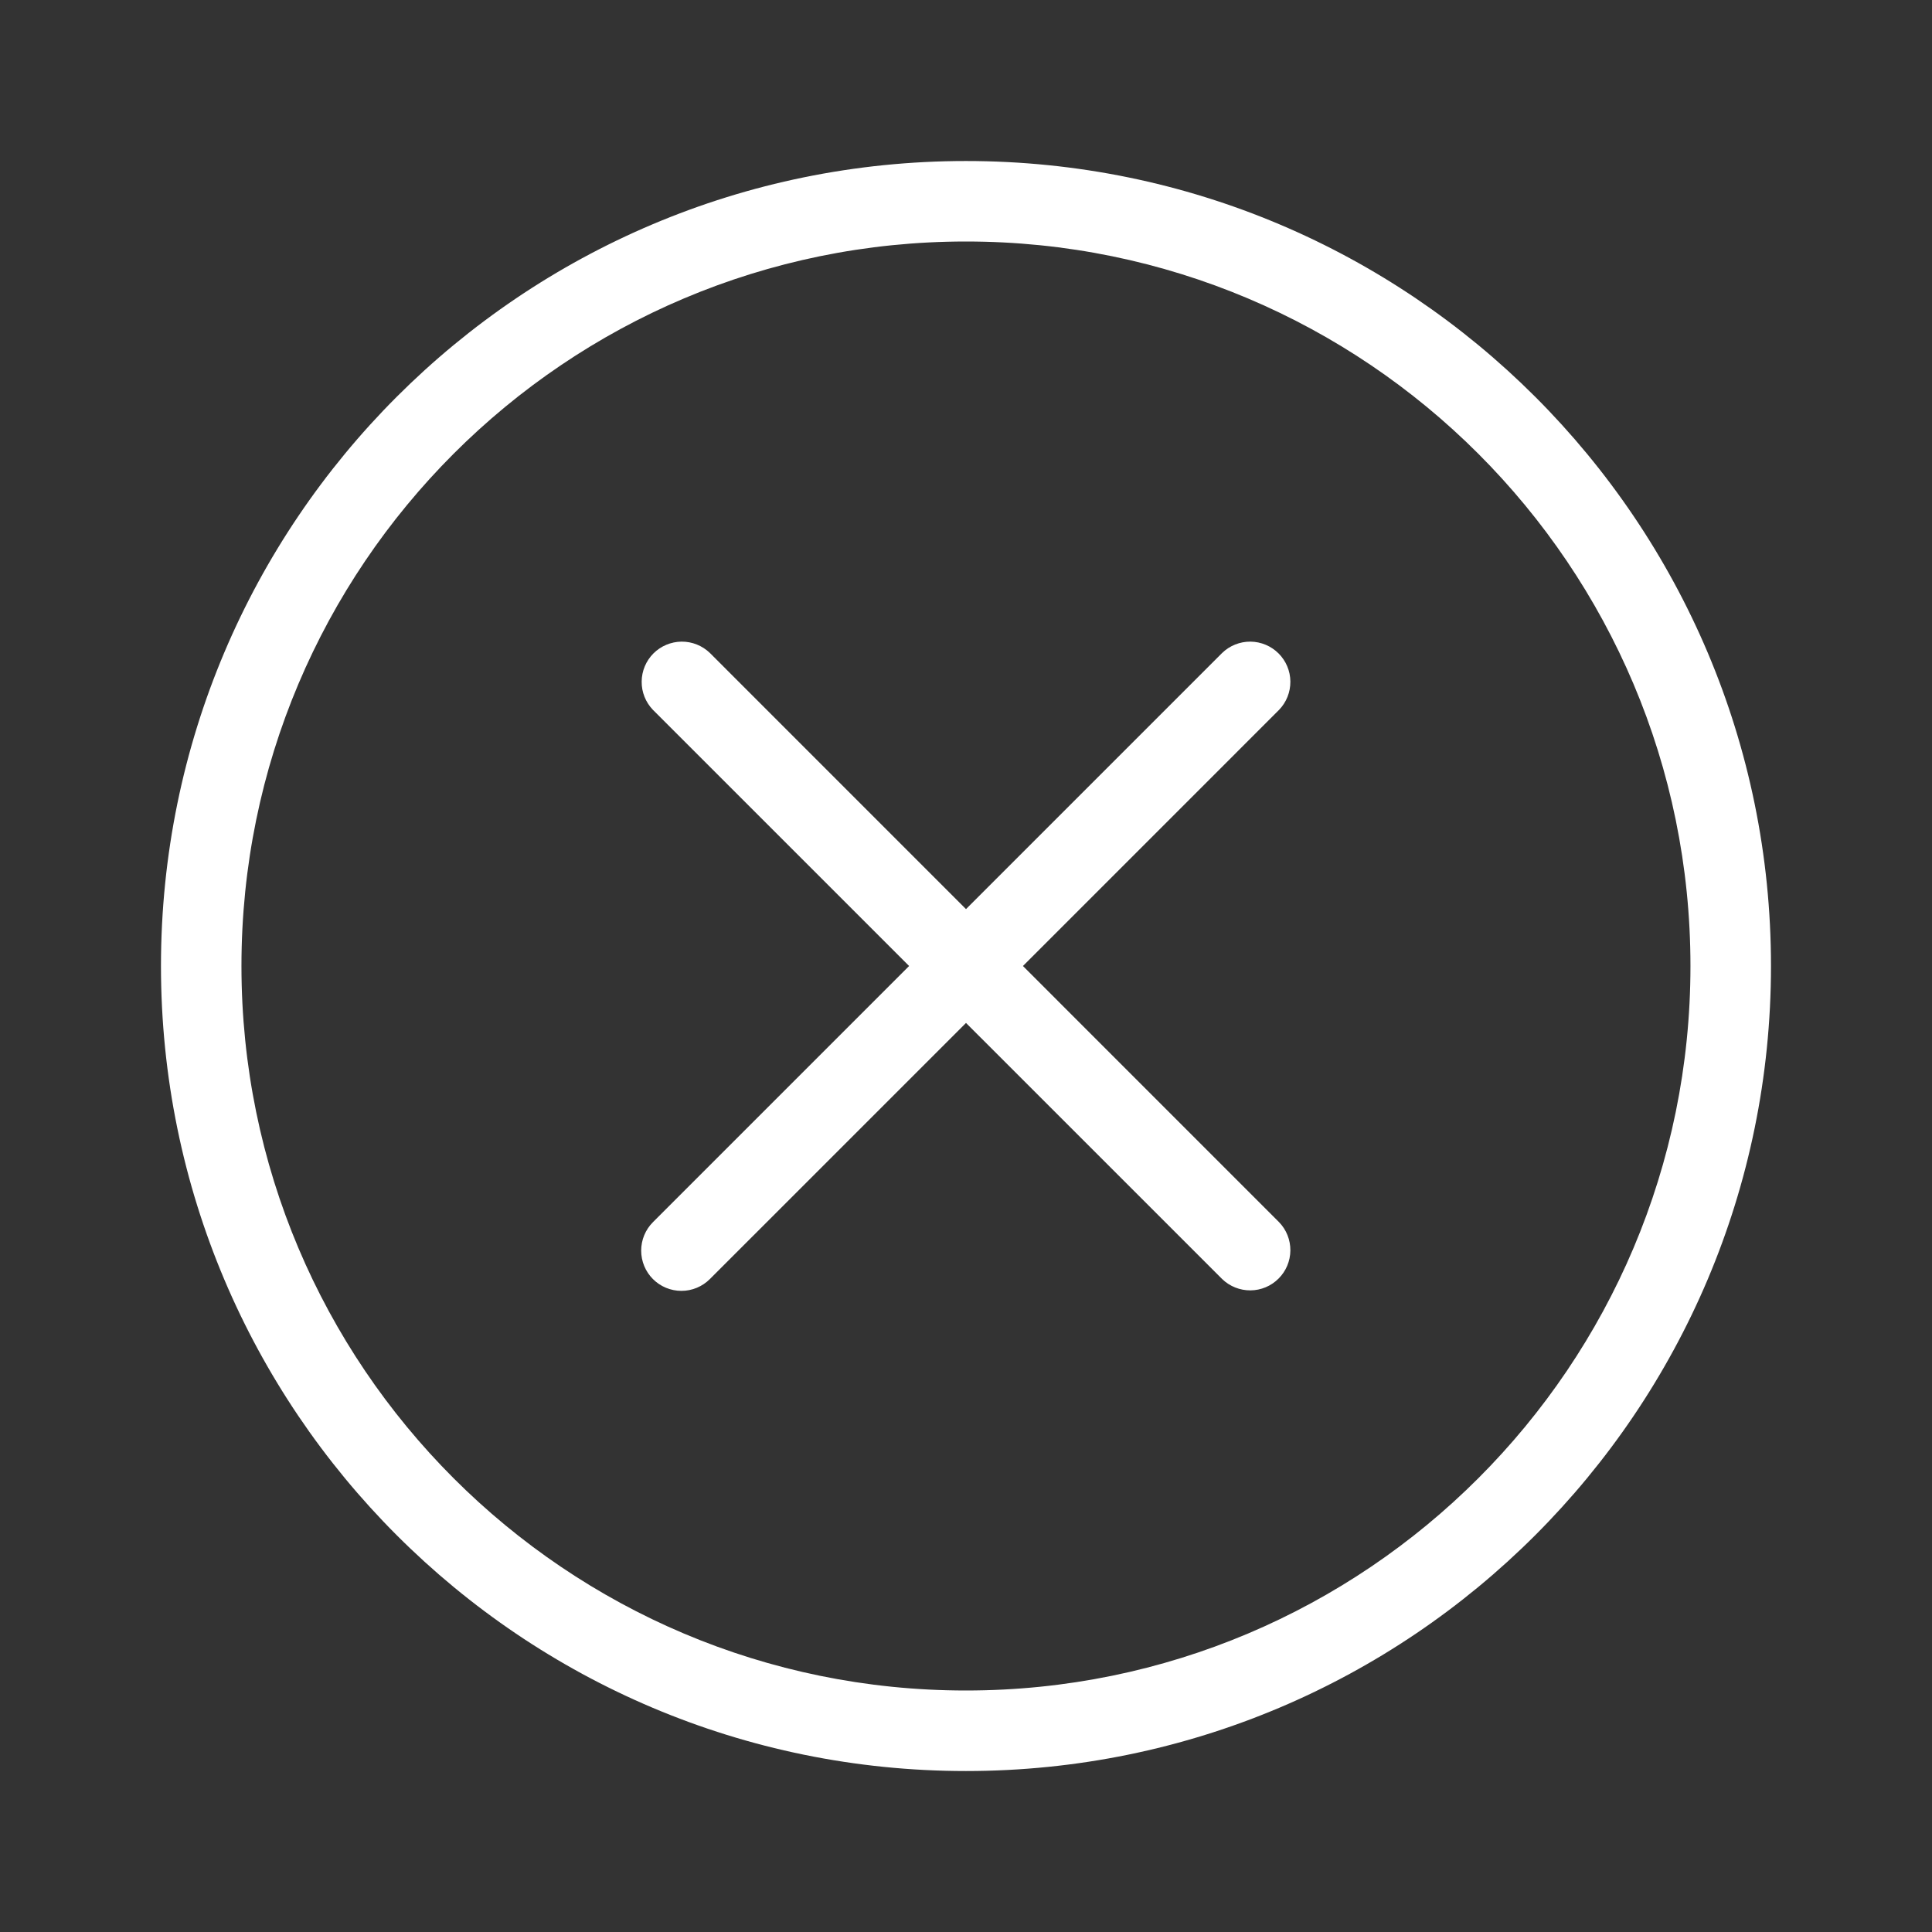
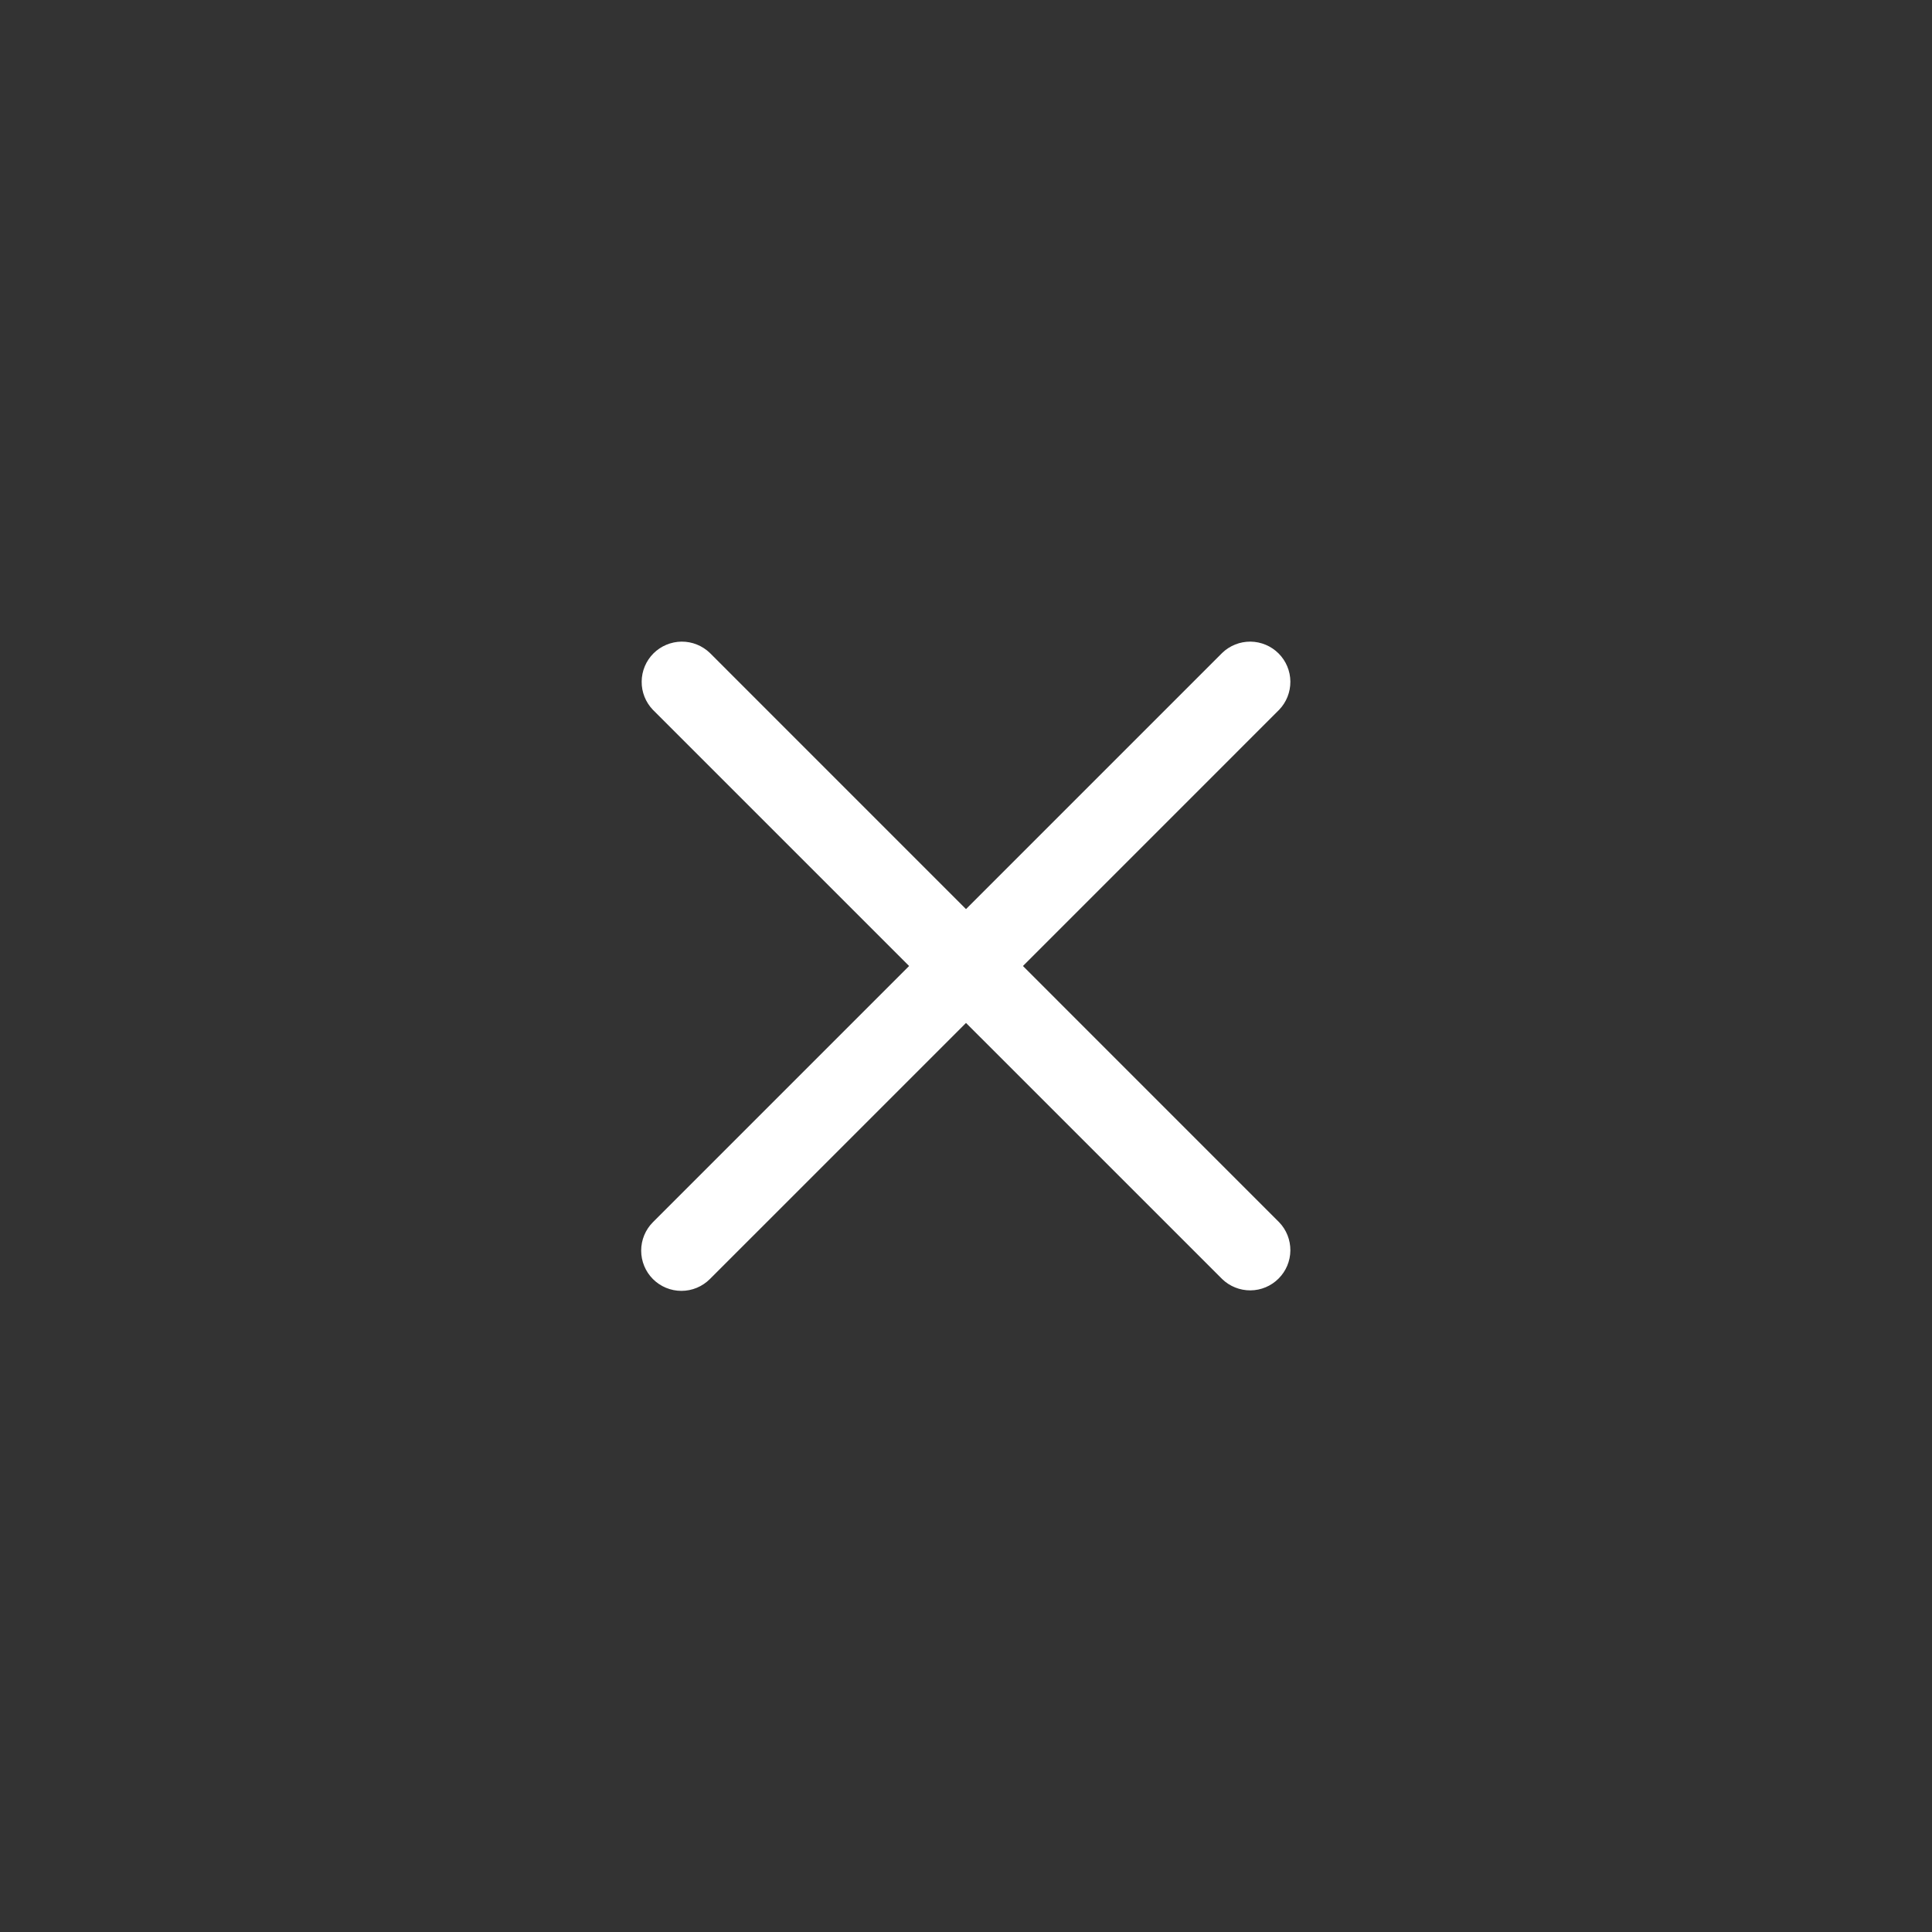
<svg xmlns="http://www.w3.org/2000/svg" width="47" height="47" viewBox="0 0 47 47" fill="none">
  <rect x="0" y="0" width="47" height="47" fill="#333333" stroke="none" />
  <path d="M15.884 31.116C15.701 30.933 15.598 30.683 15.598 30.424C15.598 30.164 15.701 29.915 15.884 29.732L22.116 23.5L15.884 17.269C15.706 17.084 15.607 16.837 15.61 16.58C15.612 16.323 15.715 16.078 15.896 15.896C16.078 15.715 16.323 15.612 16.58 15.609C16.837 15.607 17.084 15.706 17.269 15.884L23.5 22.116L29.732 15.884C29.916 15.706 30.164 15.607 30.421 15.609C30.677 15.612 30.923 15.715 31.104 15.896C31.286 16.078 31.389 16.323 31.391 16.58C31.393 16.837 31.295 17.084 31.116 17.269L24.885 23.5L31.116 29.732C31.295 29.916 31.393 30.164 31.391 30.42C31.389 30.677 31.286 30.923 31.104 31.104C30.923 31.286 30.677 31.389 30.421 31.391C30.164 31.393 29.916 31.294 29.732 31.116L23.5 24.885L17.269 31.116C17.085 31.3 16.836 31.403 16.577 31.403C16.317 31.403 16.068 31.3 15.884 31.116Z" fill="white" />
-   <path fill-rule="evenodd" clip-rule="evenodd" d="M23.499 43.084C34.315 43.084 43.083 34.316 43.083 23.5C43.083 12.684 34.315 3.917 23.499 3.917C12.684 3.917 3.916 12.684 3.916 23.5C3.916 34.316 12.684 43.084 23.499 43.084ZM23.499 41.125C33.233 41.125 41.124 33.234 41.124 23.5C41.124 13.766 33.233 5.875 23.499 5.875C13.765 5.875 5.874 13.766 5.874 23.5C5.874 33.234 13.765 41.125 23.499 41.125Z" fill="white" />
</svg>